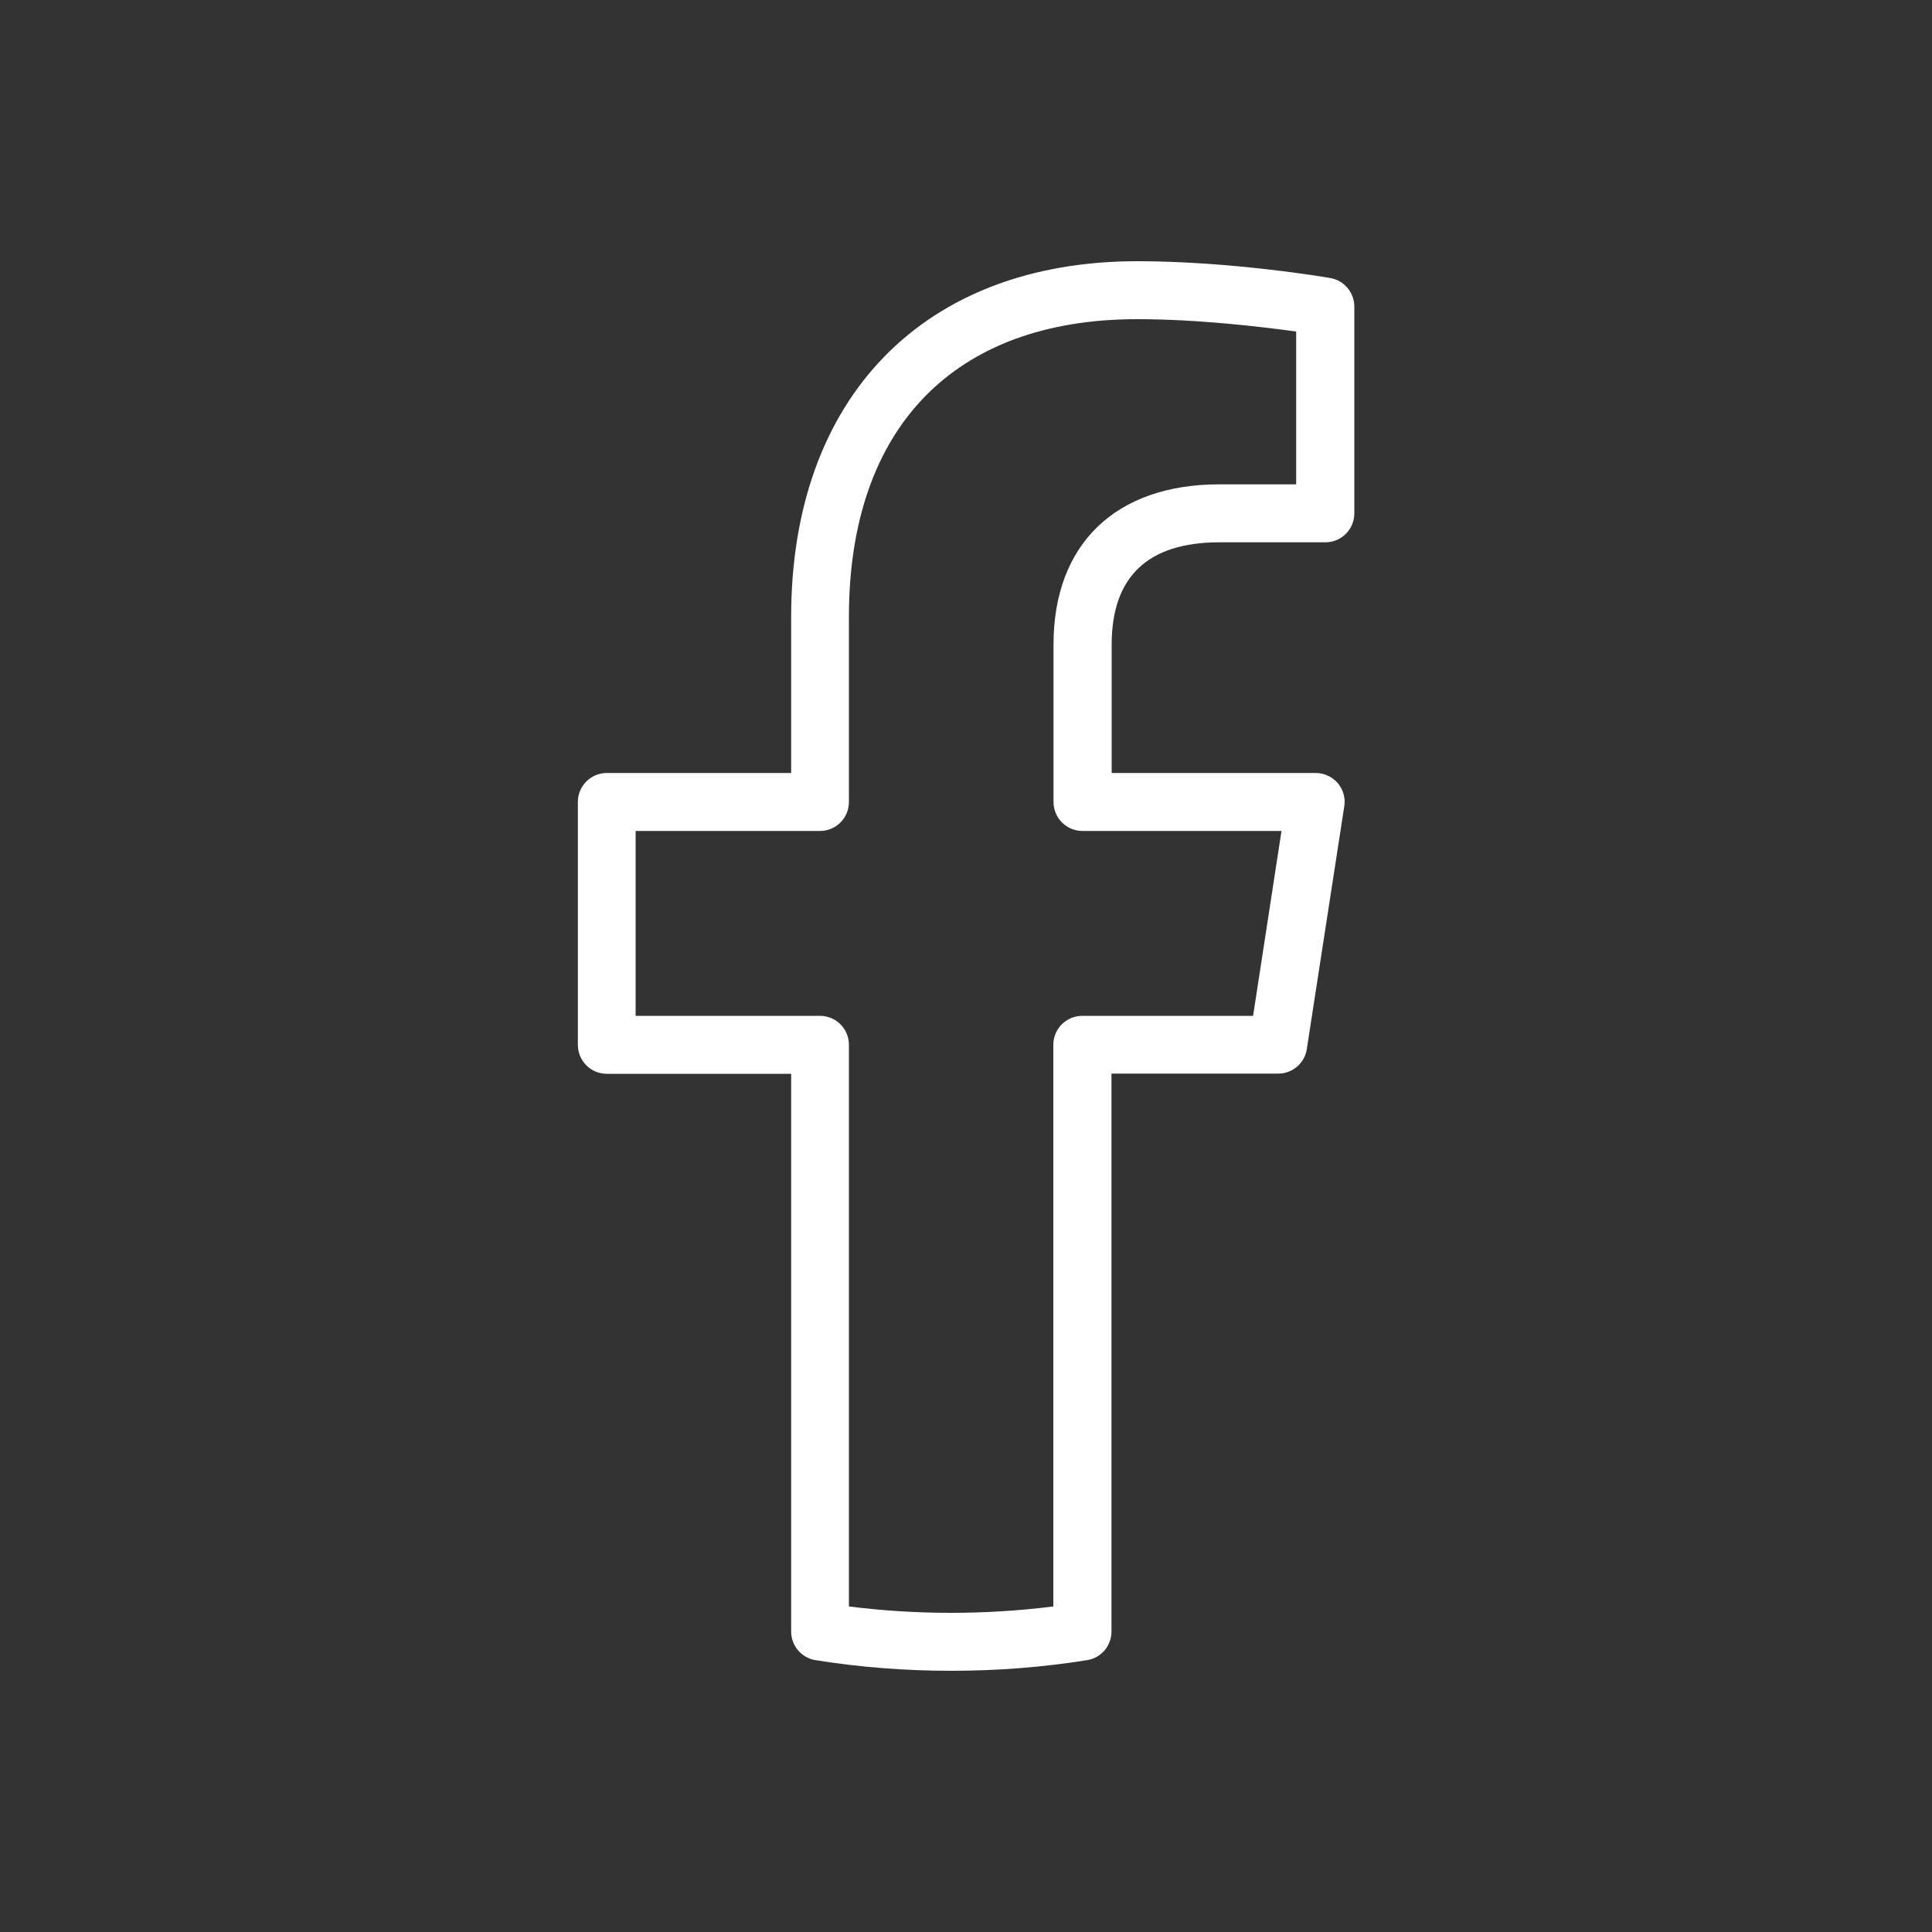
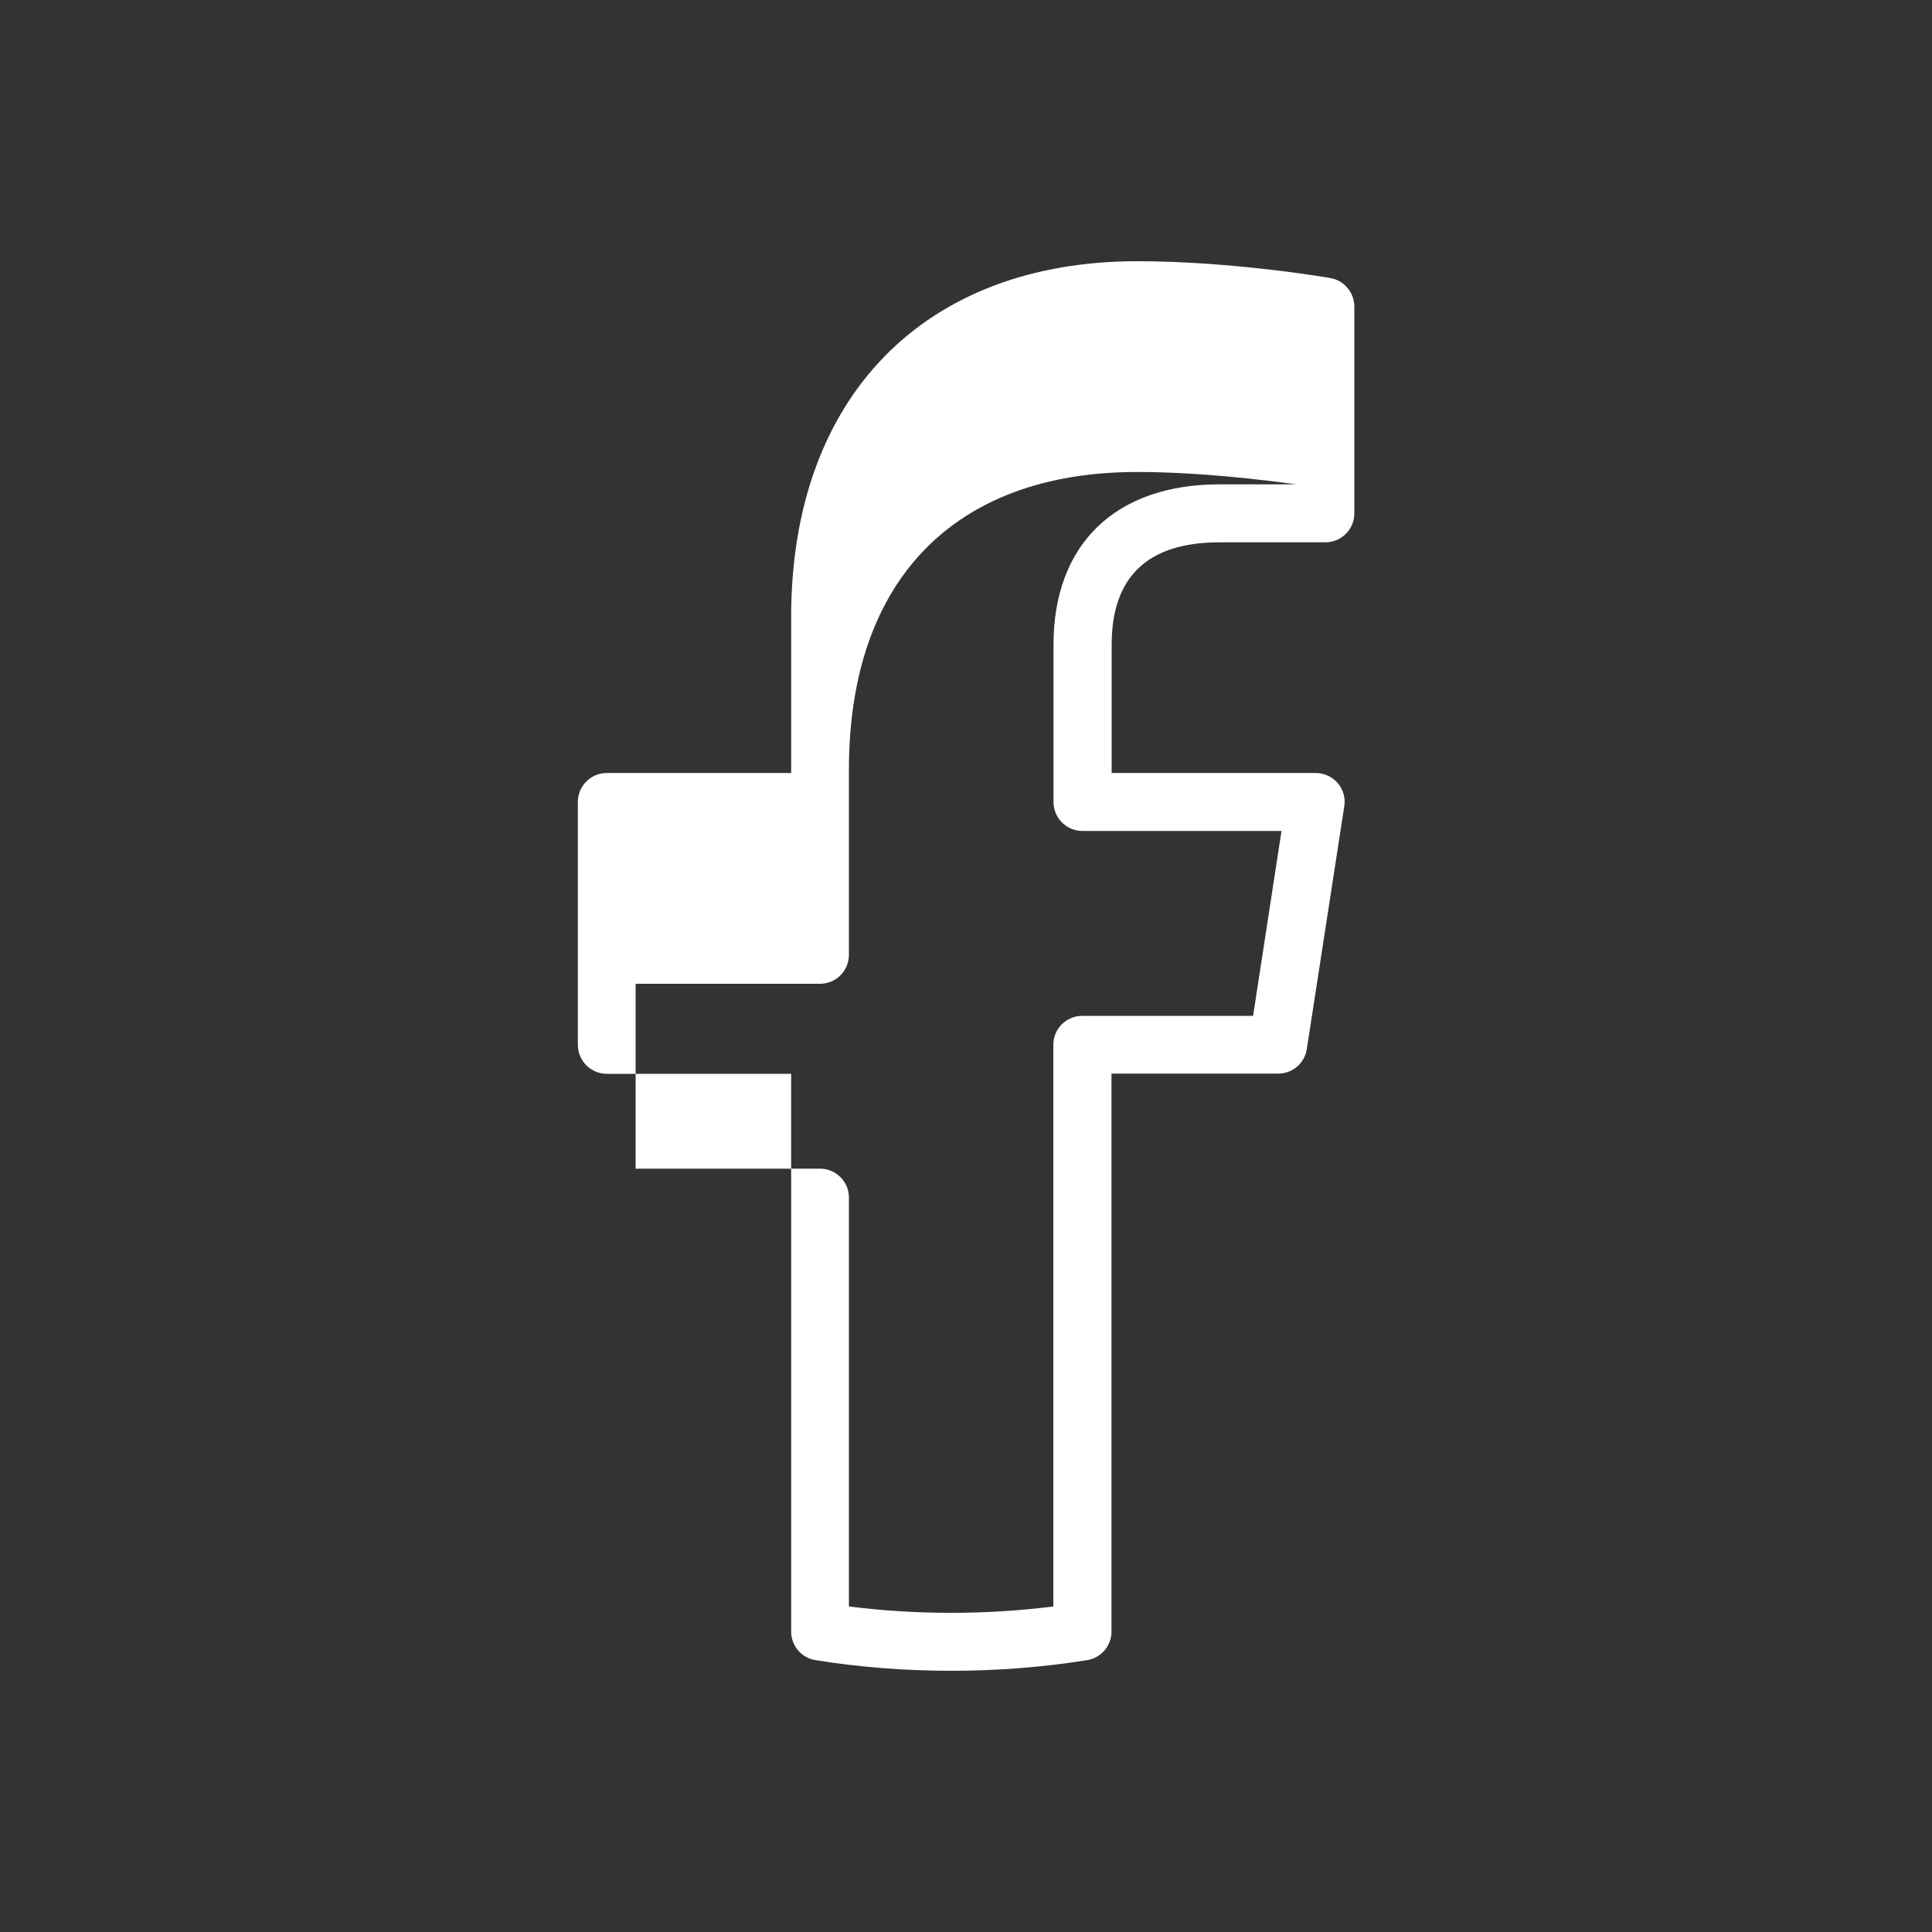
<svg xmlns="http://www.w3.org/2000/svg" xmlns:ns1="http://sodipodi.sourceforge.net/DTD/sodipodi-0.dtd" xmlns:ns2="http://www.inkscape.org/namespaces/inkscape" version="1.1" id="Ebene_1" x="0px" y="0px" viewBox="0 0 100 100" style="enable-background:new 0 0 100 100;" xml:space="preserve" ns1:docname="Icons_Facebook_tr_white.svg" ns2:version="0.92.3 (2405546, 2018-03-11)">
  <rect x="0" y="0" width="100" height="100" fill="#333333" stroke="none" />
  <defs id="defs2932" />
  <ns1:namedview pagecolor="#ffffff" bordercolor="#666666" borderopacity="1" objecttolerance="10" gridtolerance="10" guidetolerance="10" ns2:pageopacity="0" ns2:pageshadow="2" ns2:window-width="1366" ns2:window-height="713" id="namedview2930" showgrid="false" ns2:zoom="2.36" ns2:cx="50" ns2:cy="50" ns2:window-x="0" ns2:window-y="0" ns2:window-maximized="1" ns2:current-layer="Ebene_1" />
  <style type="text/css" id="style2917">
	.st0{fill:#FFFFFF;}
	.st1{fill:#C11718;}
	.st2{fill:none;stroke:#FFFFFF;stroke-width:3;stroke-linecap:round;stroke-linejoin:round;stroke-miterlimit:10;}
	.st3{fill:none;stroke:#C11718;stroke-width:3;stroke-linecap:round;stroke-linejoin:round;stroke-miterlimit:10;}
</style>
  <g id="g2927">
    <g id="g2925">
-       <path class="st0" d="M49.24,86.48c-2.35,0-4.72-0.18-7.02-0.55c-0.73-0.11-1.27-0.74-1.27-1.48V55.58h-9.54    c-0.83,0-1.5-0.67-1.5-1.5V41.51c0-0.83,0.67-1.5,1.5-1.5h9.54v-8.08c0-11.36,6.87-18.41,17.92-18.41c4.83,0,9.77,0.83,9.98,0.87    c0.72,0.12,1.25,0.75,1.25,1.48v10.7c0,0.83-0.67,1.5-1.5,1.5h-5.48c-3.71,0-5.58,1.78-5.58,5.29v6.65h10.56    c0.44,0,0.85,0.19,1.14,0.52c0.28,0.33,0.41,0.77,0.34,1.2L67.64,54.3c-0.11,0.73-0.74,1.27-1.48,1.27h-8.63v28.88    c0,0.74-0.54,1.37-1.27,1.48C53.95,86.3,51.59,86.48,49.24,86.48z M43.94,83.15c3.5,0.44,7.08,0.44,10.58,0V54.08    c0-0.83,0.67-1.5,1.5-1.5h8.84l1.47-9.57H56.03c-0.83,0-1.5-0.67-1.5-1.5v-8.15c0-5.19,3.21-8.29,8.58-8.29h3.98v-7.91    c-1.75-0.24-5.06-0.64-8.23-0.64c-9.48,0-14.92,5.62-14.92,15.41v9.58c0,0.83-0.67,1.5-1.5,1.5h-9.54v9.57h9.54    c0.83,0,1.5,0.67,1.5,1.5V83.15z" id="path2923" />
+       <path class="st0" d="M49.24,86.48c-2.35,0-4.72-0.18-7.02-0.55c-0.73-0.11-1.27-0.74-1.27-1.48V55.58h-9.54    c-0.83,0-1.5-0.67-1.5-1.5V41.51c0-0.83,0.67-1.5,1.5-1.5h9.54v-8.08c0-11.36,6.87-18.41,17.92-18.41c4.83,0,9.77,0.83,9.98,0.87    c0.72,0.12,1.25,0.75,1.25,1.48v10.7c0,0.83-0.67,1.5-1.5,1.5h-5.48c-3.71,0-5.58,1.78-5.58,5.29v6.65h10.56    c0.44,0,0.85,0.19,1.14,0.52c0.28,0.33,0.41,0.77,0.34,1.2L67.64,54.3c-0.11,0.73-0.74,1.27-1.48,1.27h-8.63v28.88    c0,0.74-0.54,1.37-1.27,1.48C53.95,86.3,51.59,86.48,49.24,86.48z M43.94,83.15c3.5,0.44,7.08,0.44,10.58,0V54.08    c0-0.83,0.67-1.5,1.5-1.5h8.84l1.47-9.57H56.03c-0.83,0-1.5-0.67-1.5-1.5v-8.15c0-5.19,3.21-8.29,8.58-8.29h3.98c-1.75-0.24-5.06-0.64-8.23-0.64c-9.48,0-14.92,5.62-14.92,15.41v9.58c0,0.83-0.67,1.5-1.5,1.5h-9.54v9.57h9.54    c0.83,0,1.5,0.67,1.5,1.5V83.15z" id="path2923" />
    </g>
  </g>
</svg>